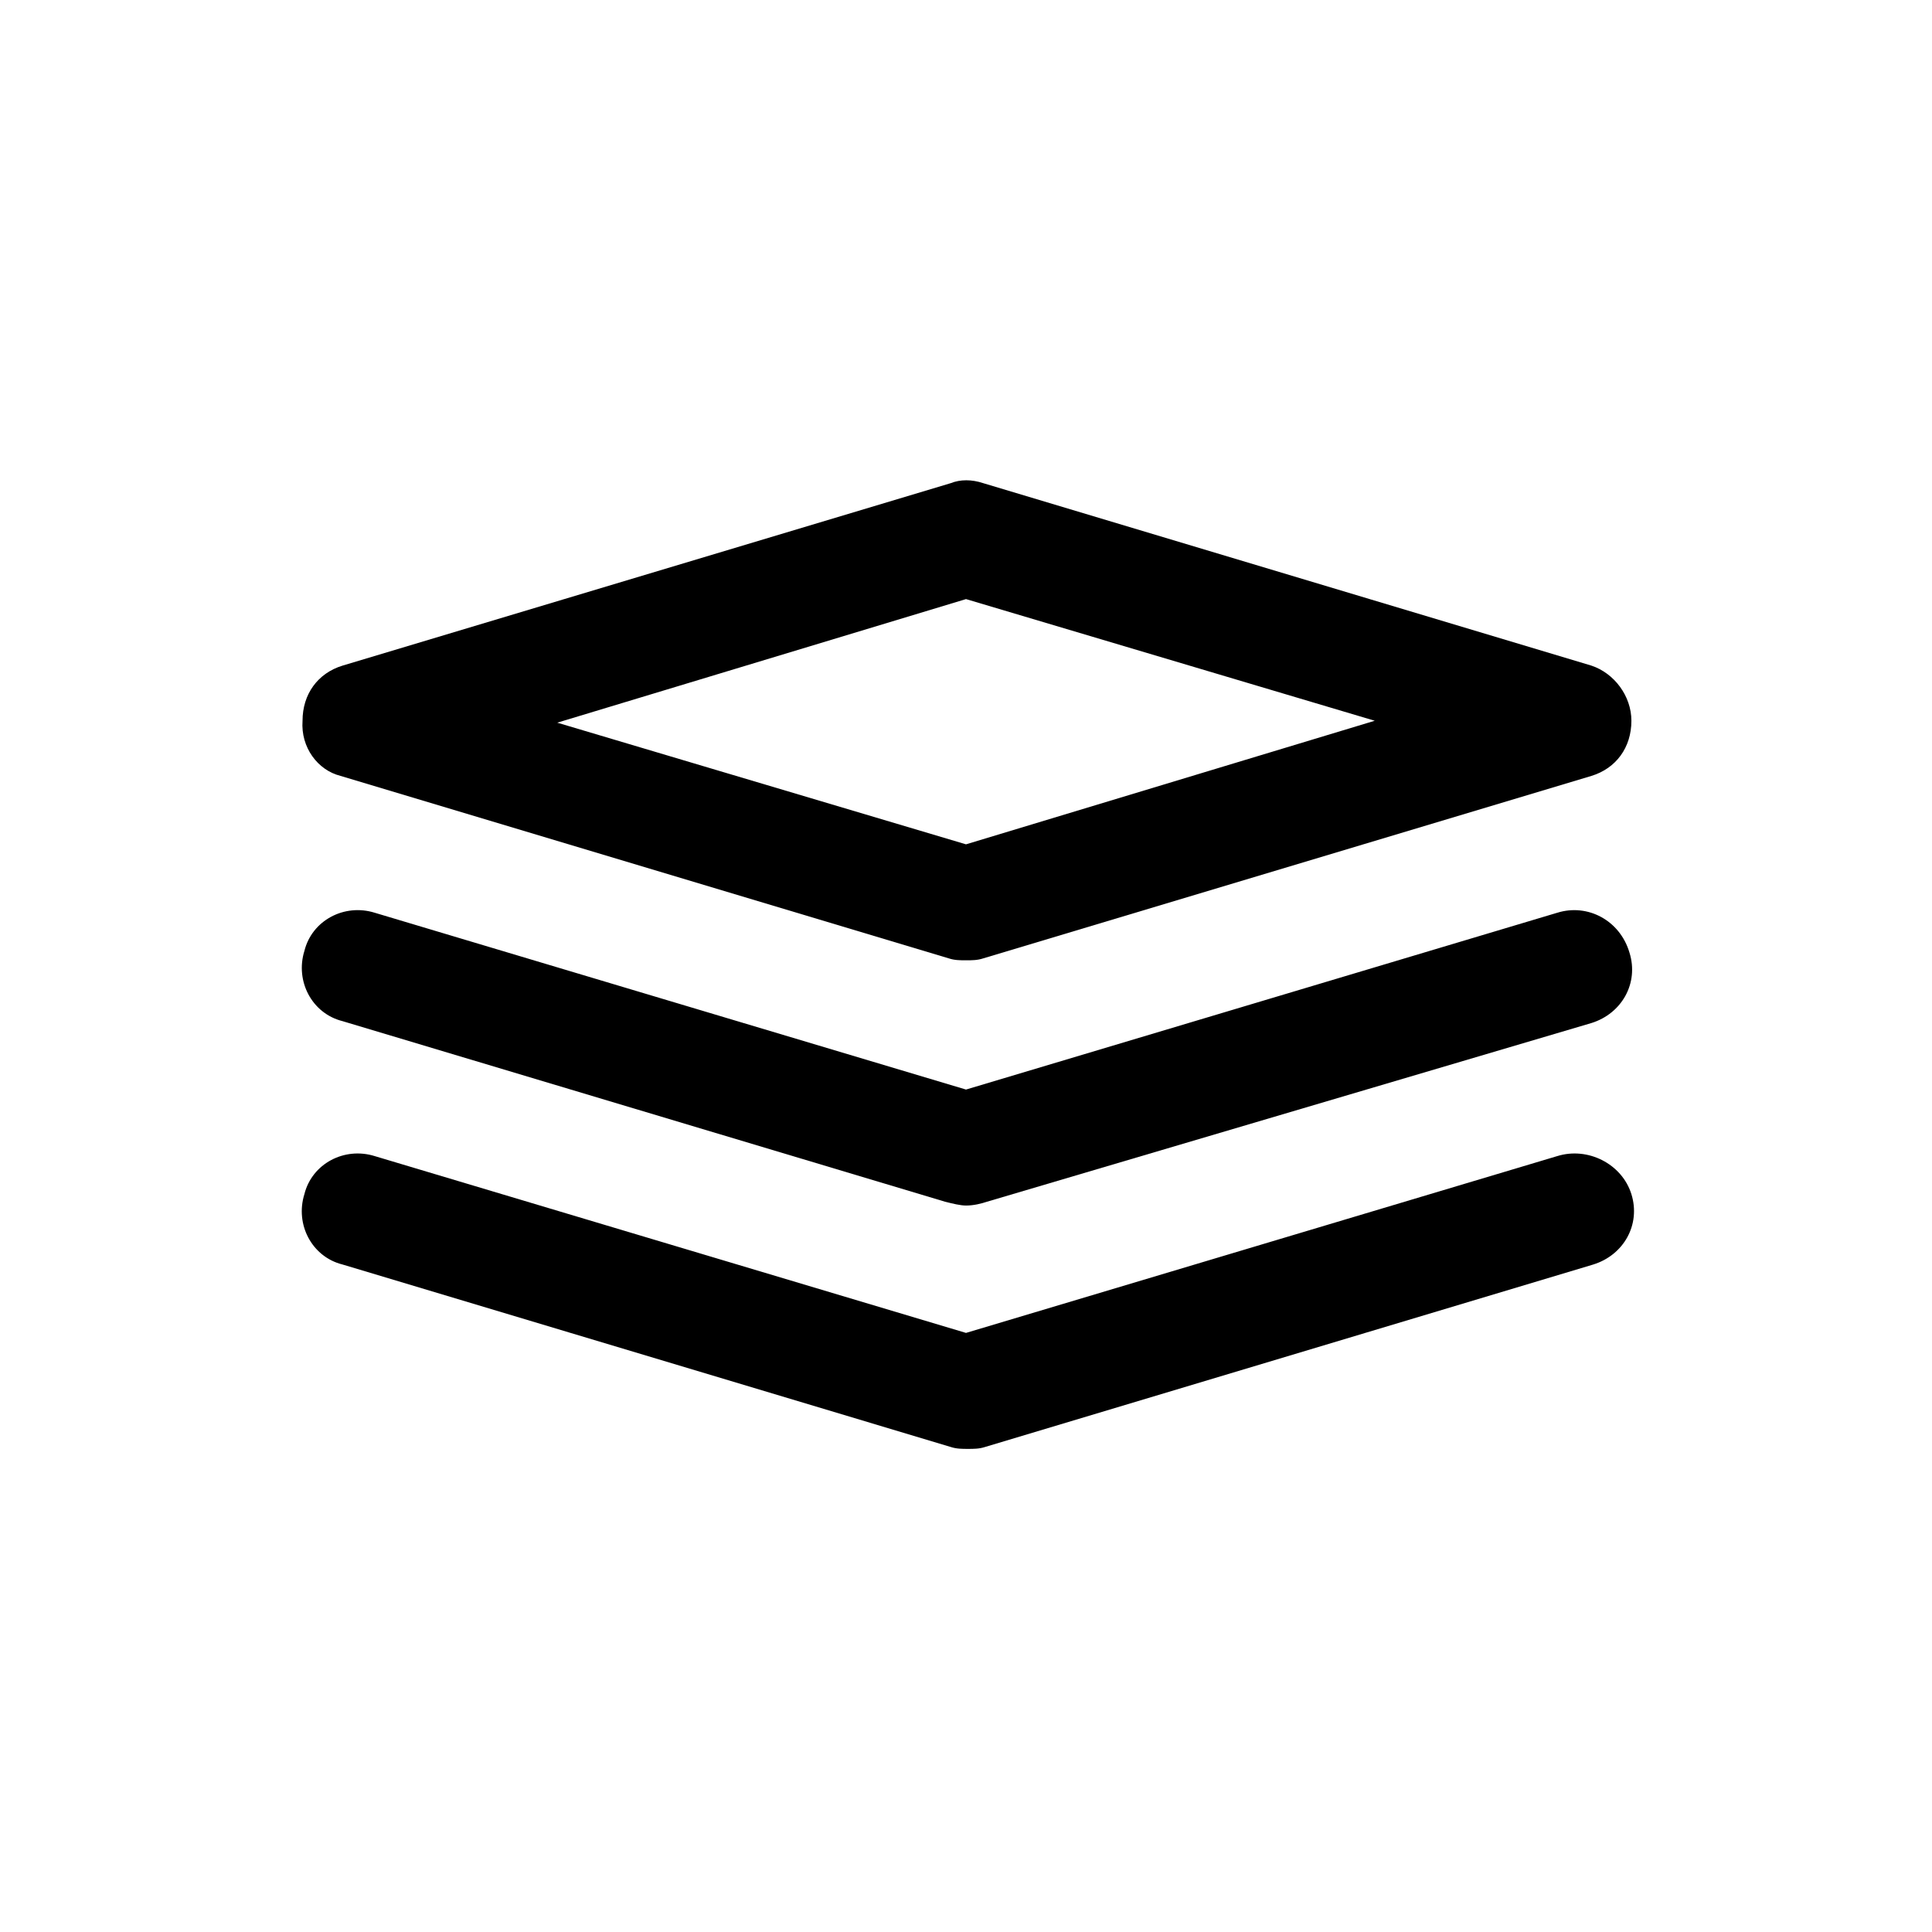
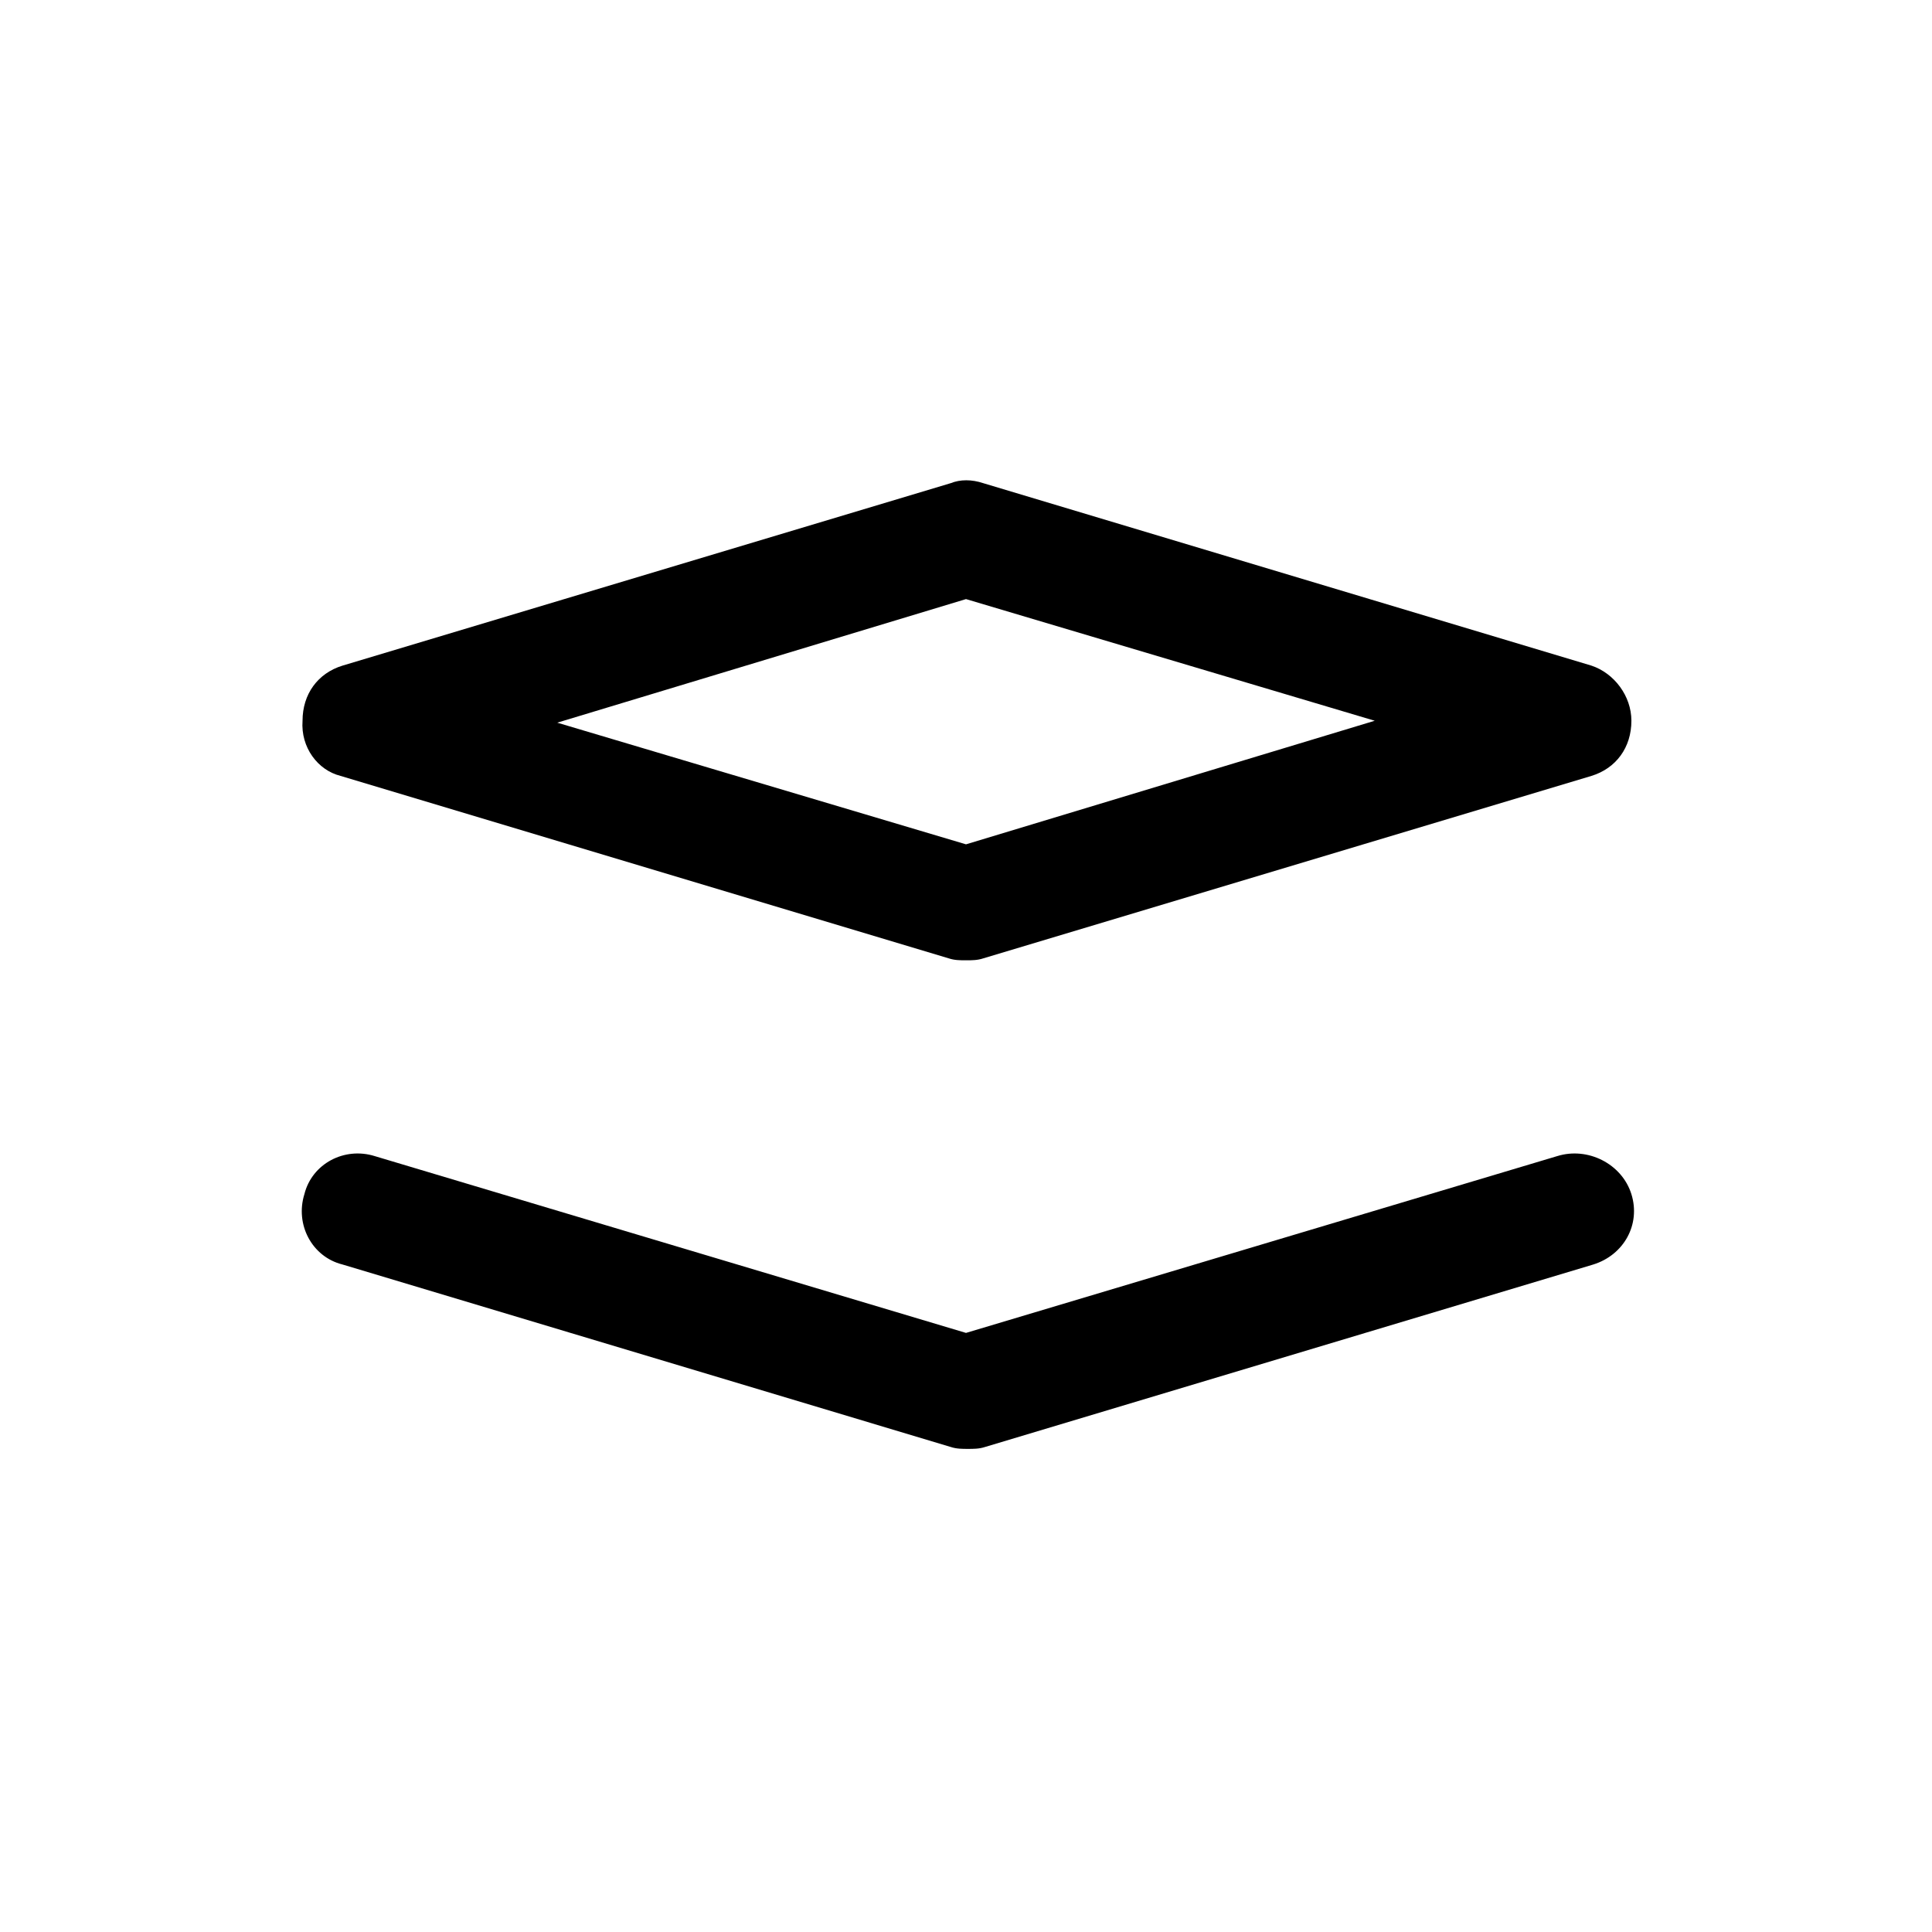
<svg xmlns="http://www.w3.org/2000/svg" fill="#000000" width="800px" height="800px" version="1.1" viewBox="144 144 512 512">
  <g>
    <path d="m234.25 349.62 161.22 48.367c1.512 0.504 3.023 0.504 4.535 0.504s3.023 0 4.535-0.504l161.22-48.367c6.551-2.016 10.578-7.559 10.578-14.609 0-6.551-4.535-12.594-10.578-14.609l-161.22-48.367c-3.023-1.008-6.047-1.008-8.566 0l-161.22 48.367c-6.551 2.016-10.578 7.559-10.578 14.609-0.508 7.051 4.027 13.098 10.074 14.609zm165.75-46.855 108.32 32.242-108.32 32.75-108.32-32.242z" />
-     <path d="m556.68 385.89-156.68 46.855-156.68-46.855c-8.062-2.519-16.625 2.016-18.641 10.078-2.519 8.062 2.016 16.625 10.078 18.641l159.71 47.863c2.016 0.504 4.031 1.008 5.543 1.008 2.016 0 4.031-0.504 5.543-1.008l160.2-47.359c8.062-2.519 12.594-10.578 10.078-18.641-2.519-8.566-11.082-13.102-19.145-10.582z" />
    <path d="m556.68 450.38-156.68 46.855-156.69-46.855c-8.062-2.519-16.625 2.016-18.641 10.078-2.519 8.062 2.016 16.625 10.078 18.641l161.22 48.367c1.512 0.504 3.023 0.504 4.535 0.504 1.512 0 3.023 0 4.535-0.504l161.22-48.367c8.062-2.519 12.594-10.578 10.078-18.641-2.523-8.062-11.59-12.598-19.652-10.078z" />
  </g>
</svg>